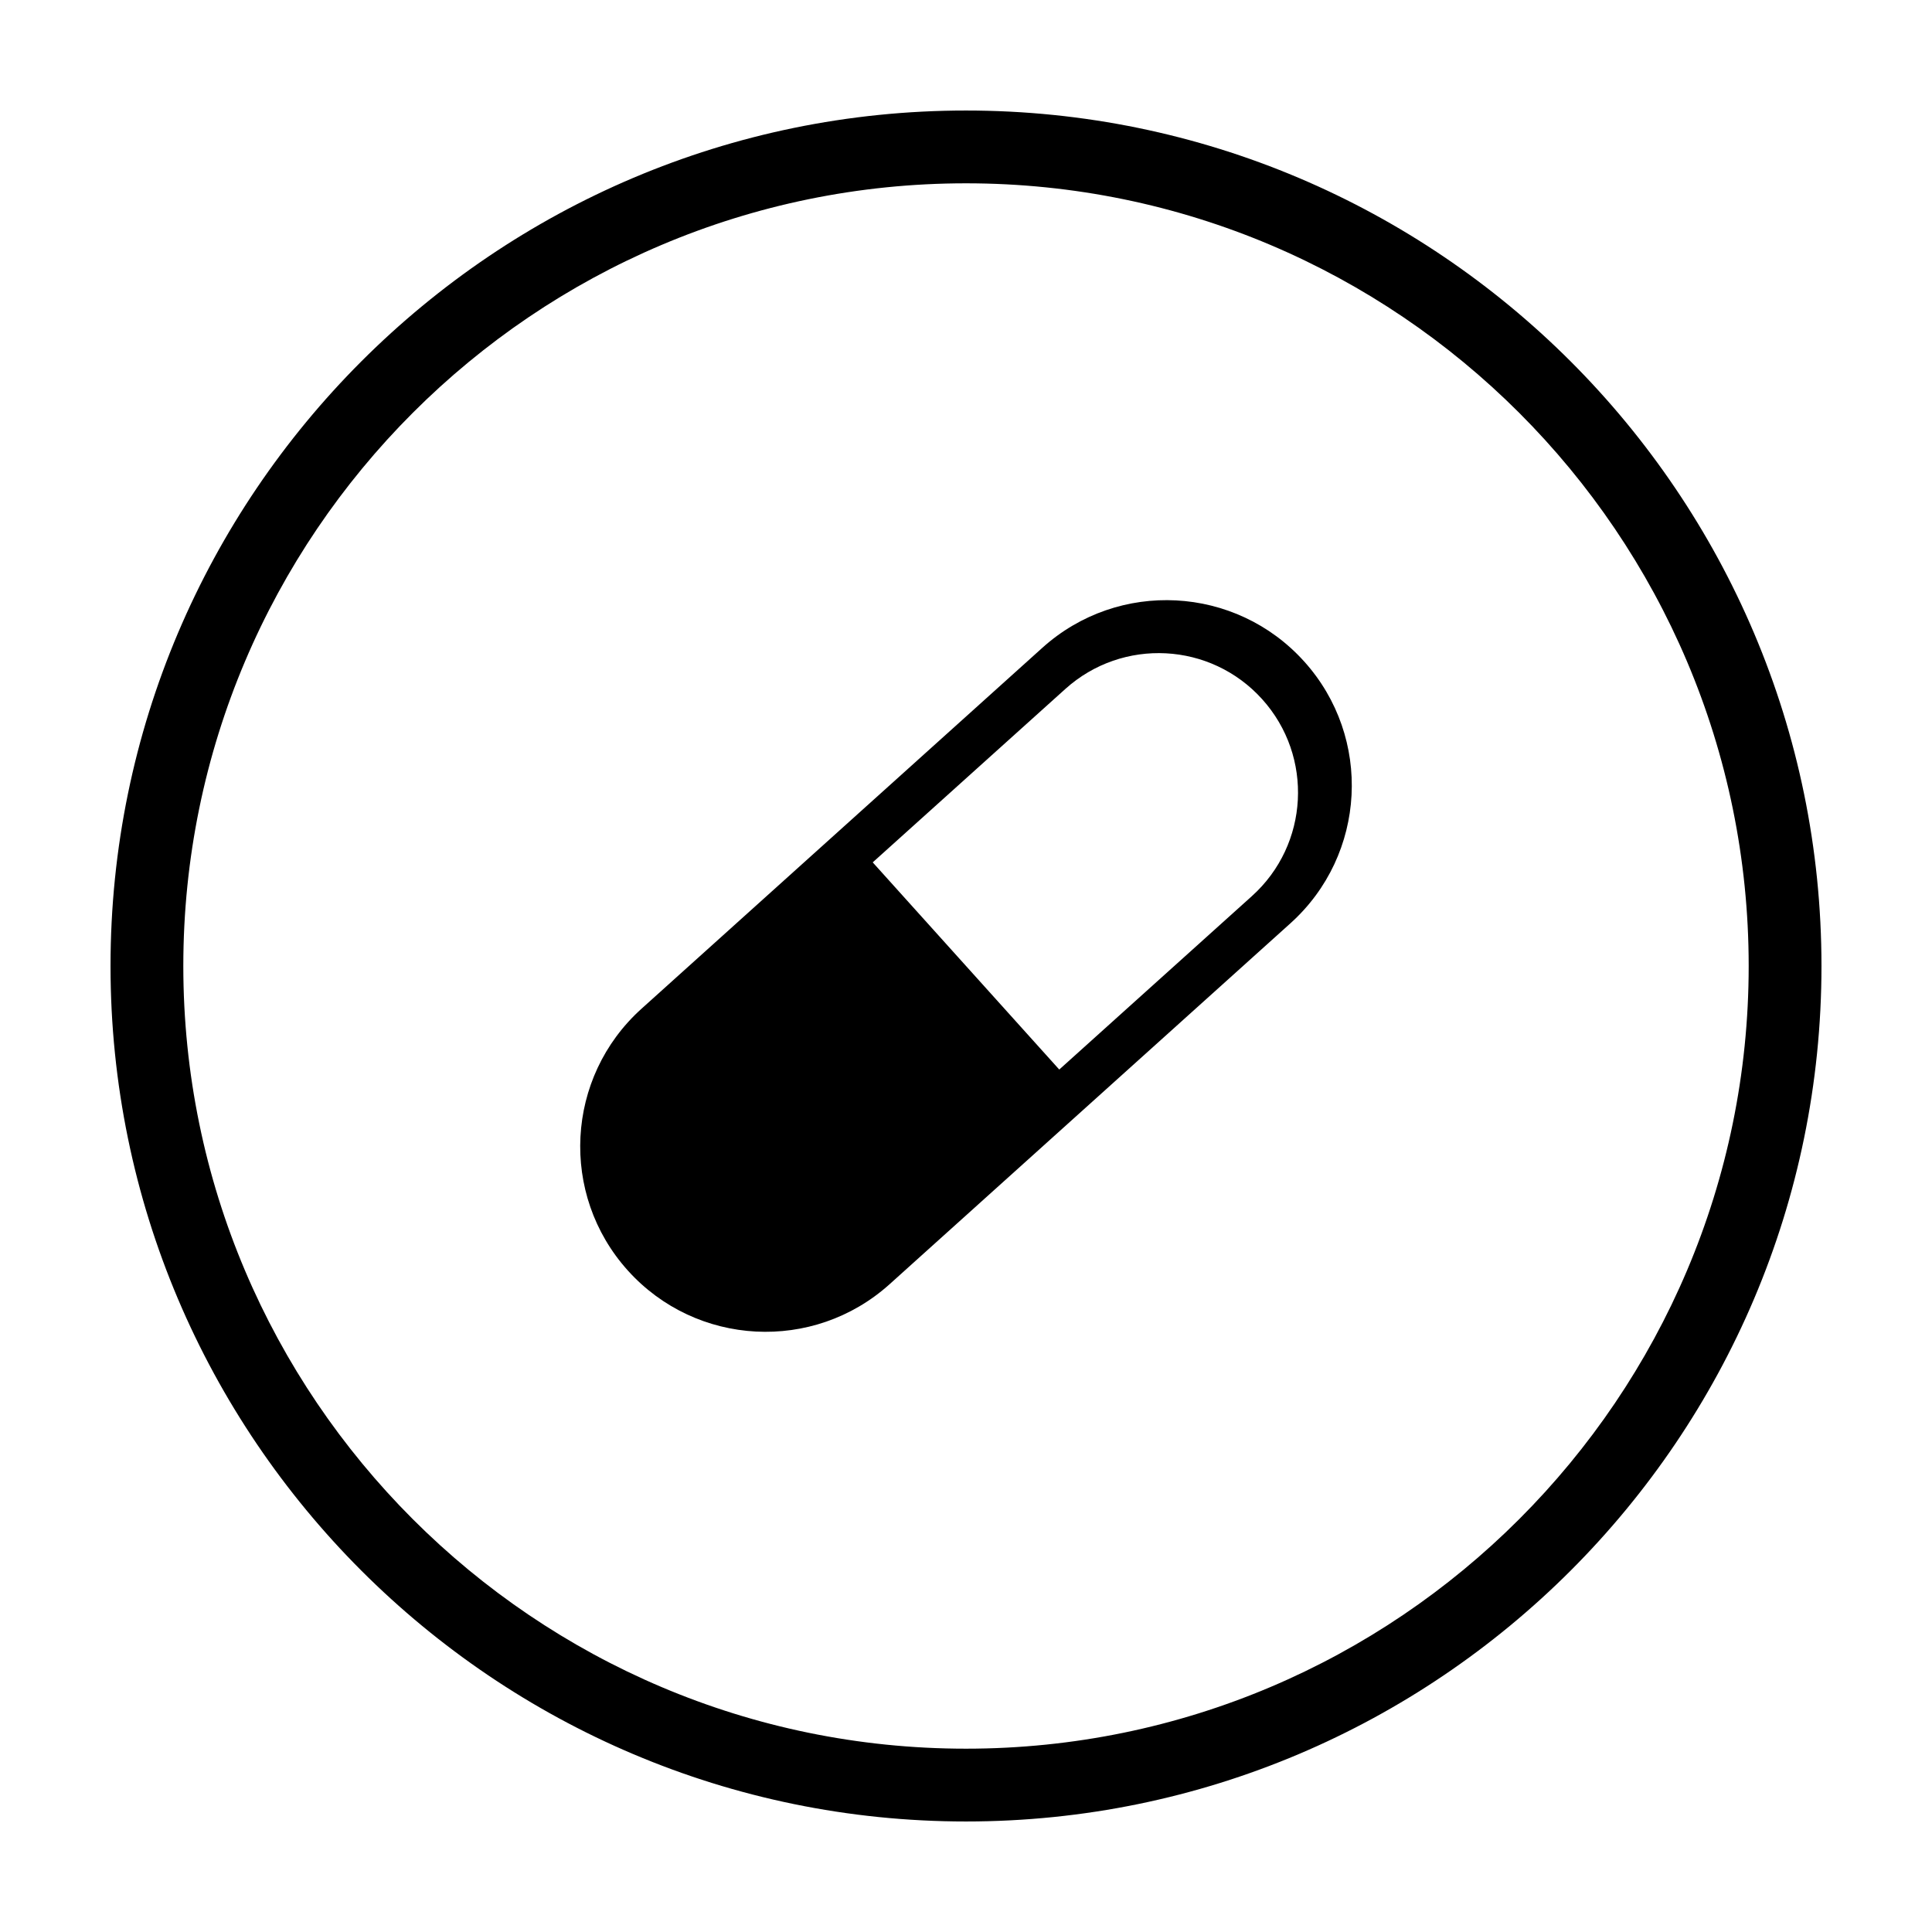
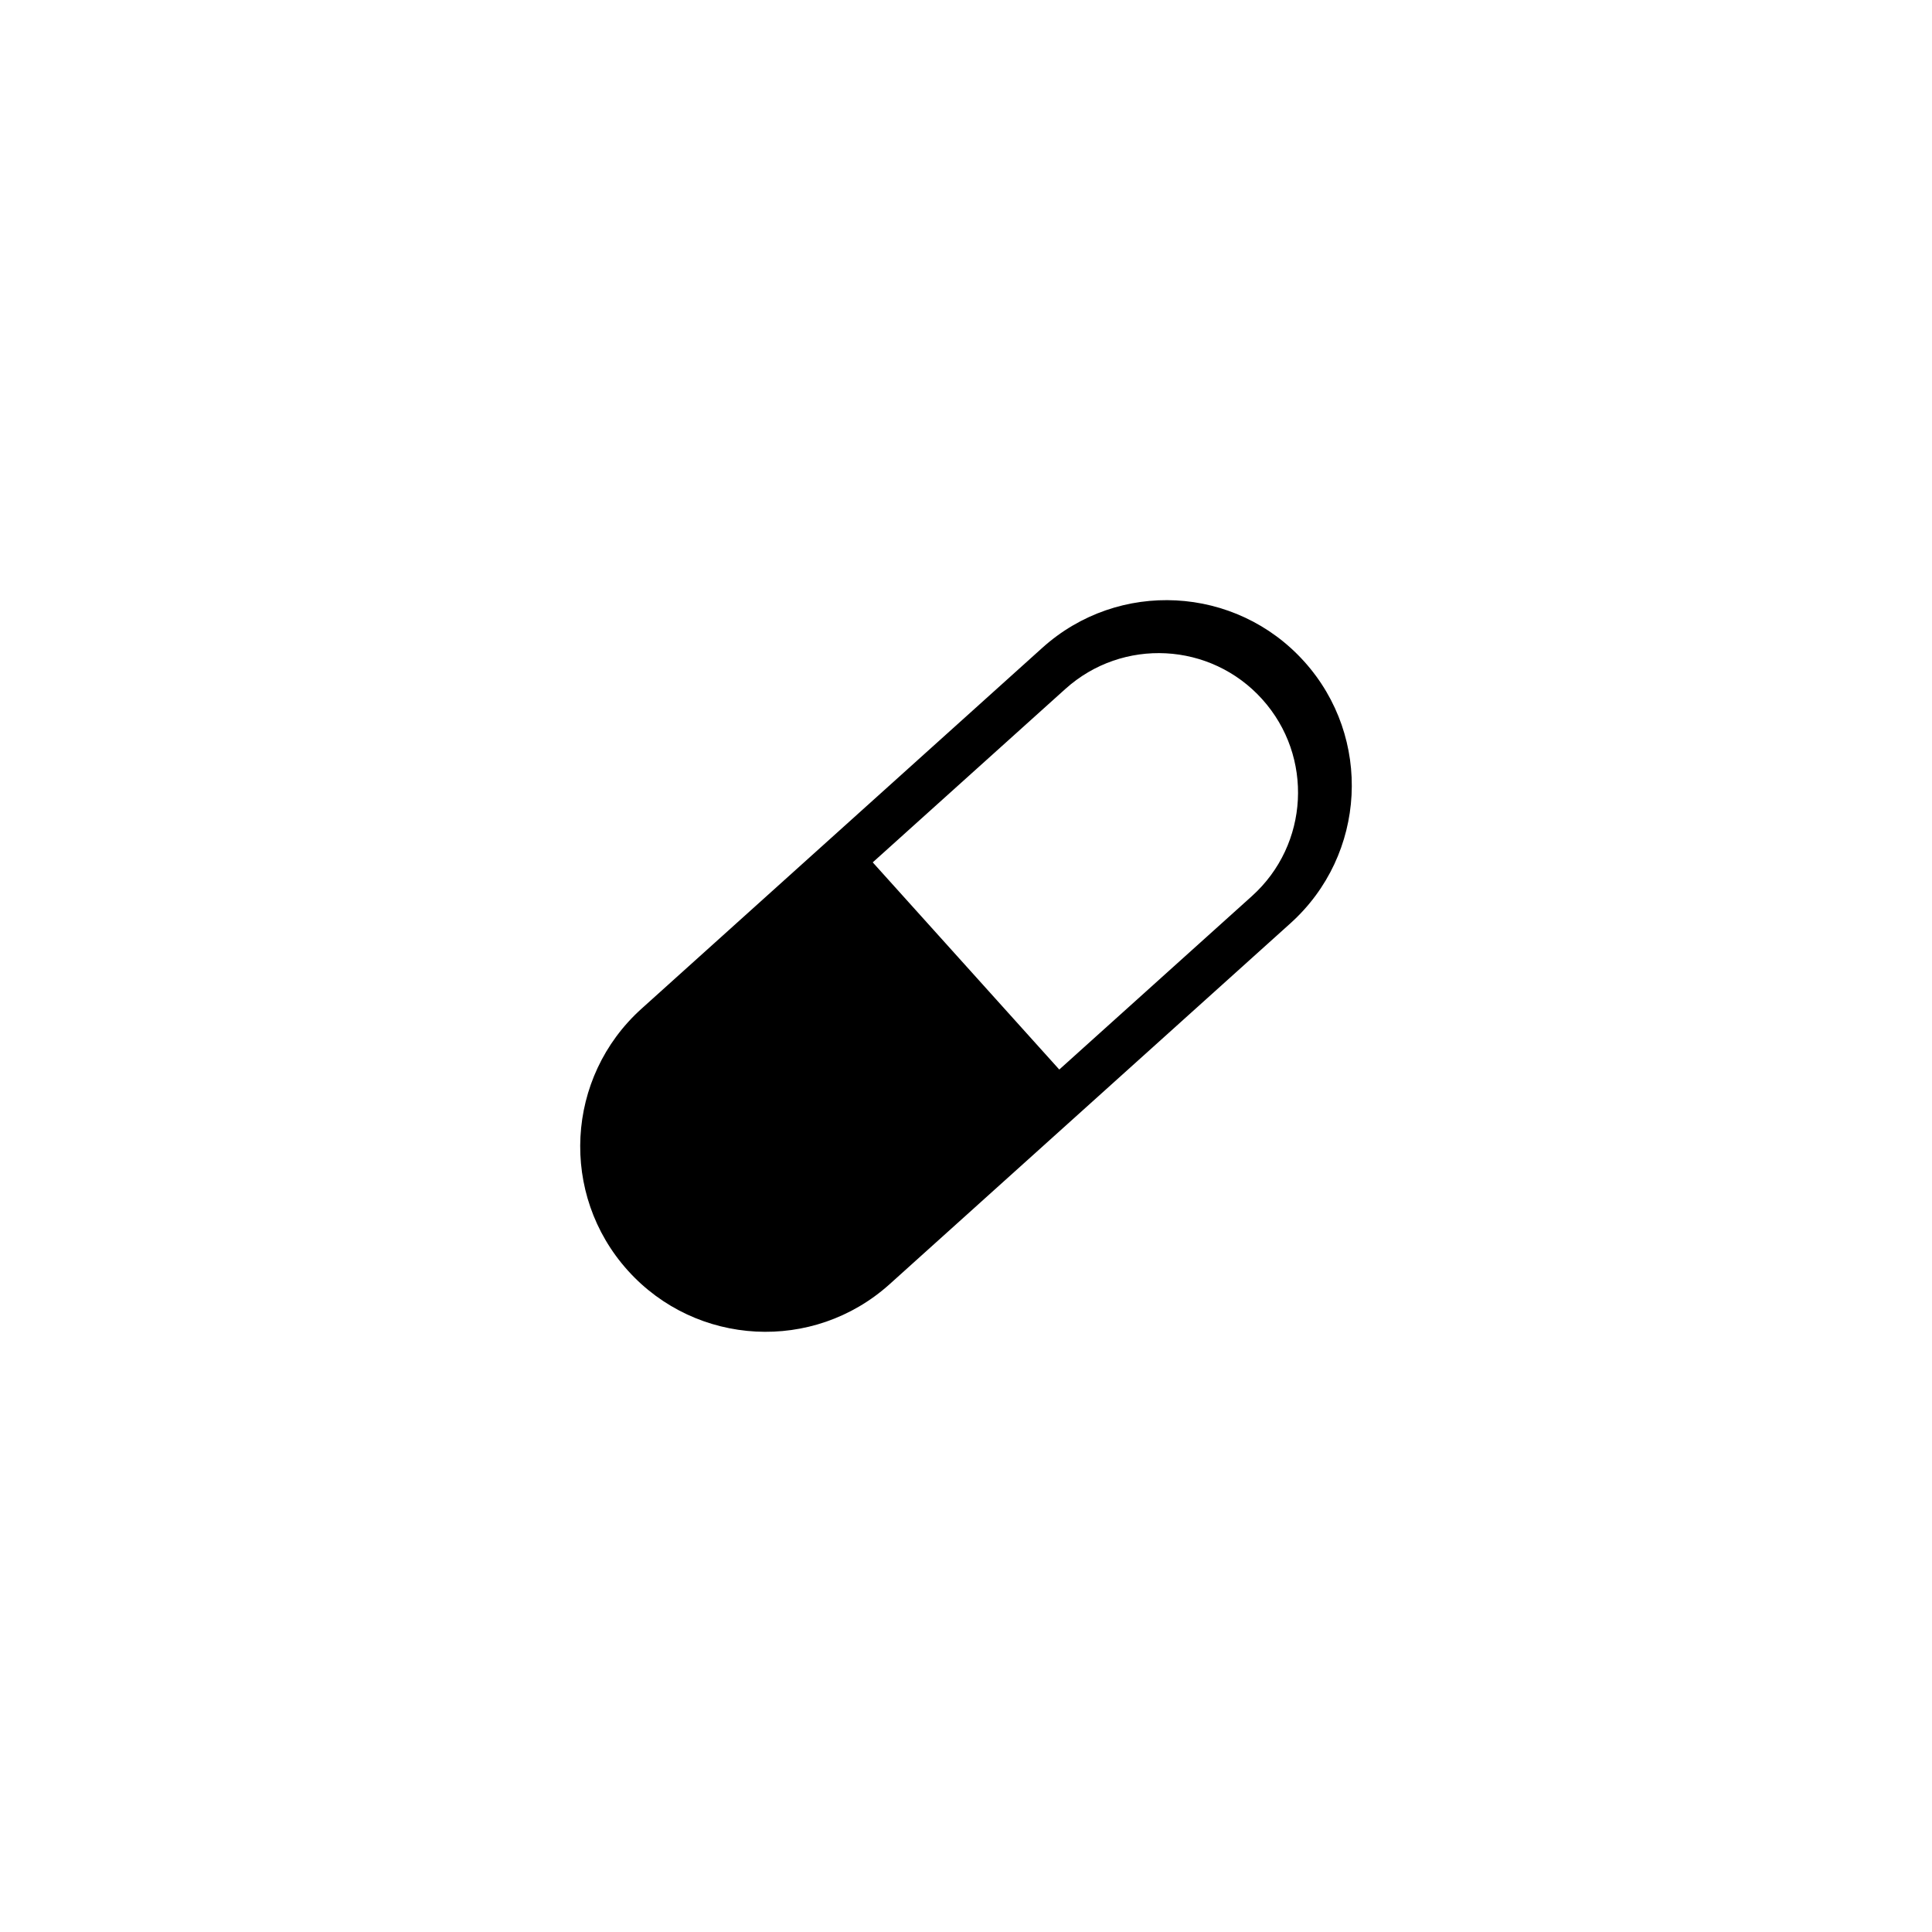
<svg xmlns="http://www.w3.org/2000/svg" fill="#000000" width="800px" height="800px" version="1.1" viewBox="144 144 512 512">
  <g>
-     <path d="m400 173.29c-125.01 0-226.71 101.7-226.71 226.71s101.7 226.71 226.71 226.71 226.71-101.7 226.71-226.71c-0.004-125.01-101.71-226.71-226.71-226.71zm0 434.13c-114.38 0-207.42-93.051-207.42-207.42 0-114.38 93.043-207.42 207.42-207.42 114.37 0 207.42 93.047 207.42 207.42 0 114.37-93.051 207.42-207.42 207.42z" />
-     <path d="m489.62 319.3c-18.156-20.164-49.211-21.789-69.375-3.637l-106.23 95.652c-20.164 18.156-21.789 49.219-3.637 69.379 18.156 20.156 49.211 21.785 69.375 3.633l106.23-95.648c20.164-18.156 21.797-49.223 3.641-69.379zm-64.906 108.14-49.434-54.906 51.055-45.961c15.164-13.652 38.516-12.43 52.164 2.734 13.652 15.156 12.434 38.516-2.727 52.164z" />
+     <path d="m489.62 319.3c-18.156-20.164-49.211-21.789-69.375-3.637l-106.23 95.652c-20.164 18.156-21.789 49.219-3.637 69.379 18.156 20.156 49.211 21.785 69.375 3.633l106.23-95.648c20.164-18.156 21.797-49.223 3.641-69.379m-64.906 108.14-49.434-54.906 51.055-45.961c15.164-13.652 38.516-12.43 52.164 2.734 13.652 15.156 12.434 38.516-2.727 52.164z" />
  </g>
</svg>